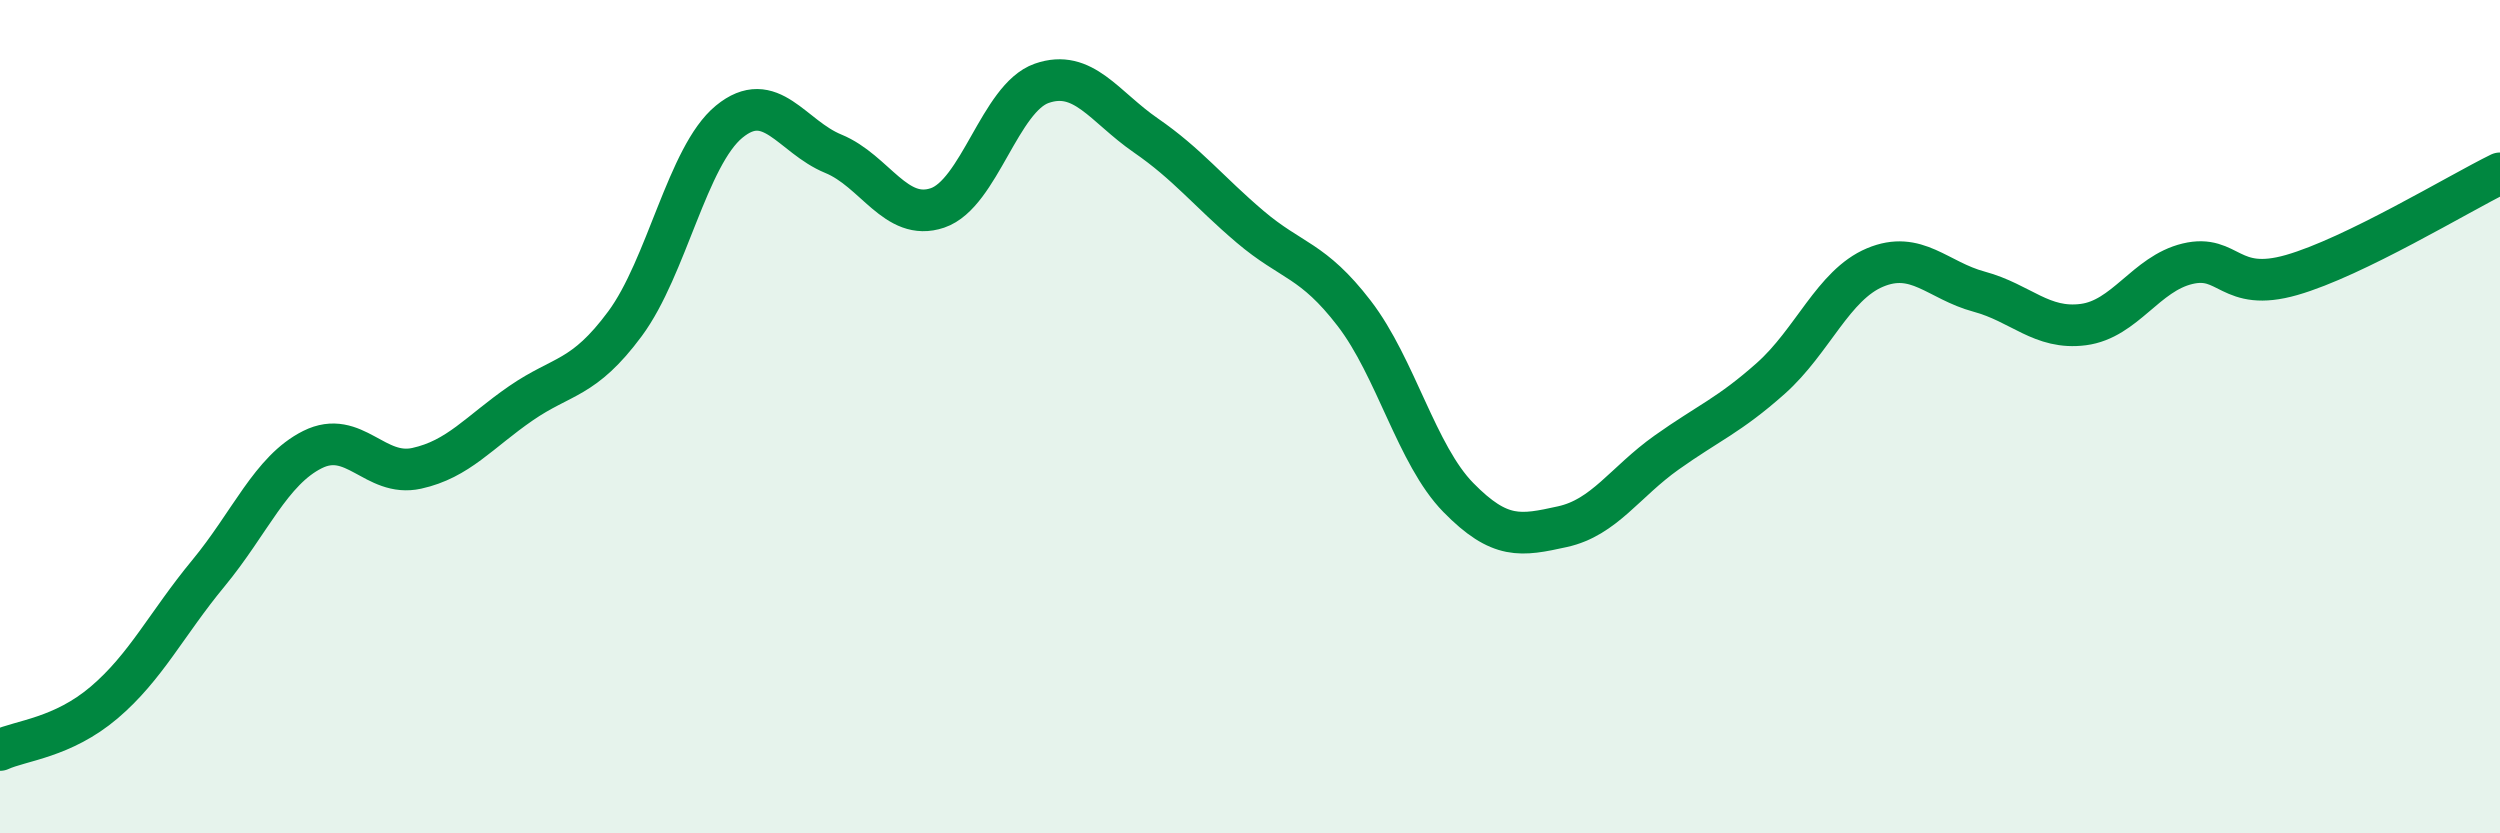
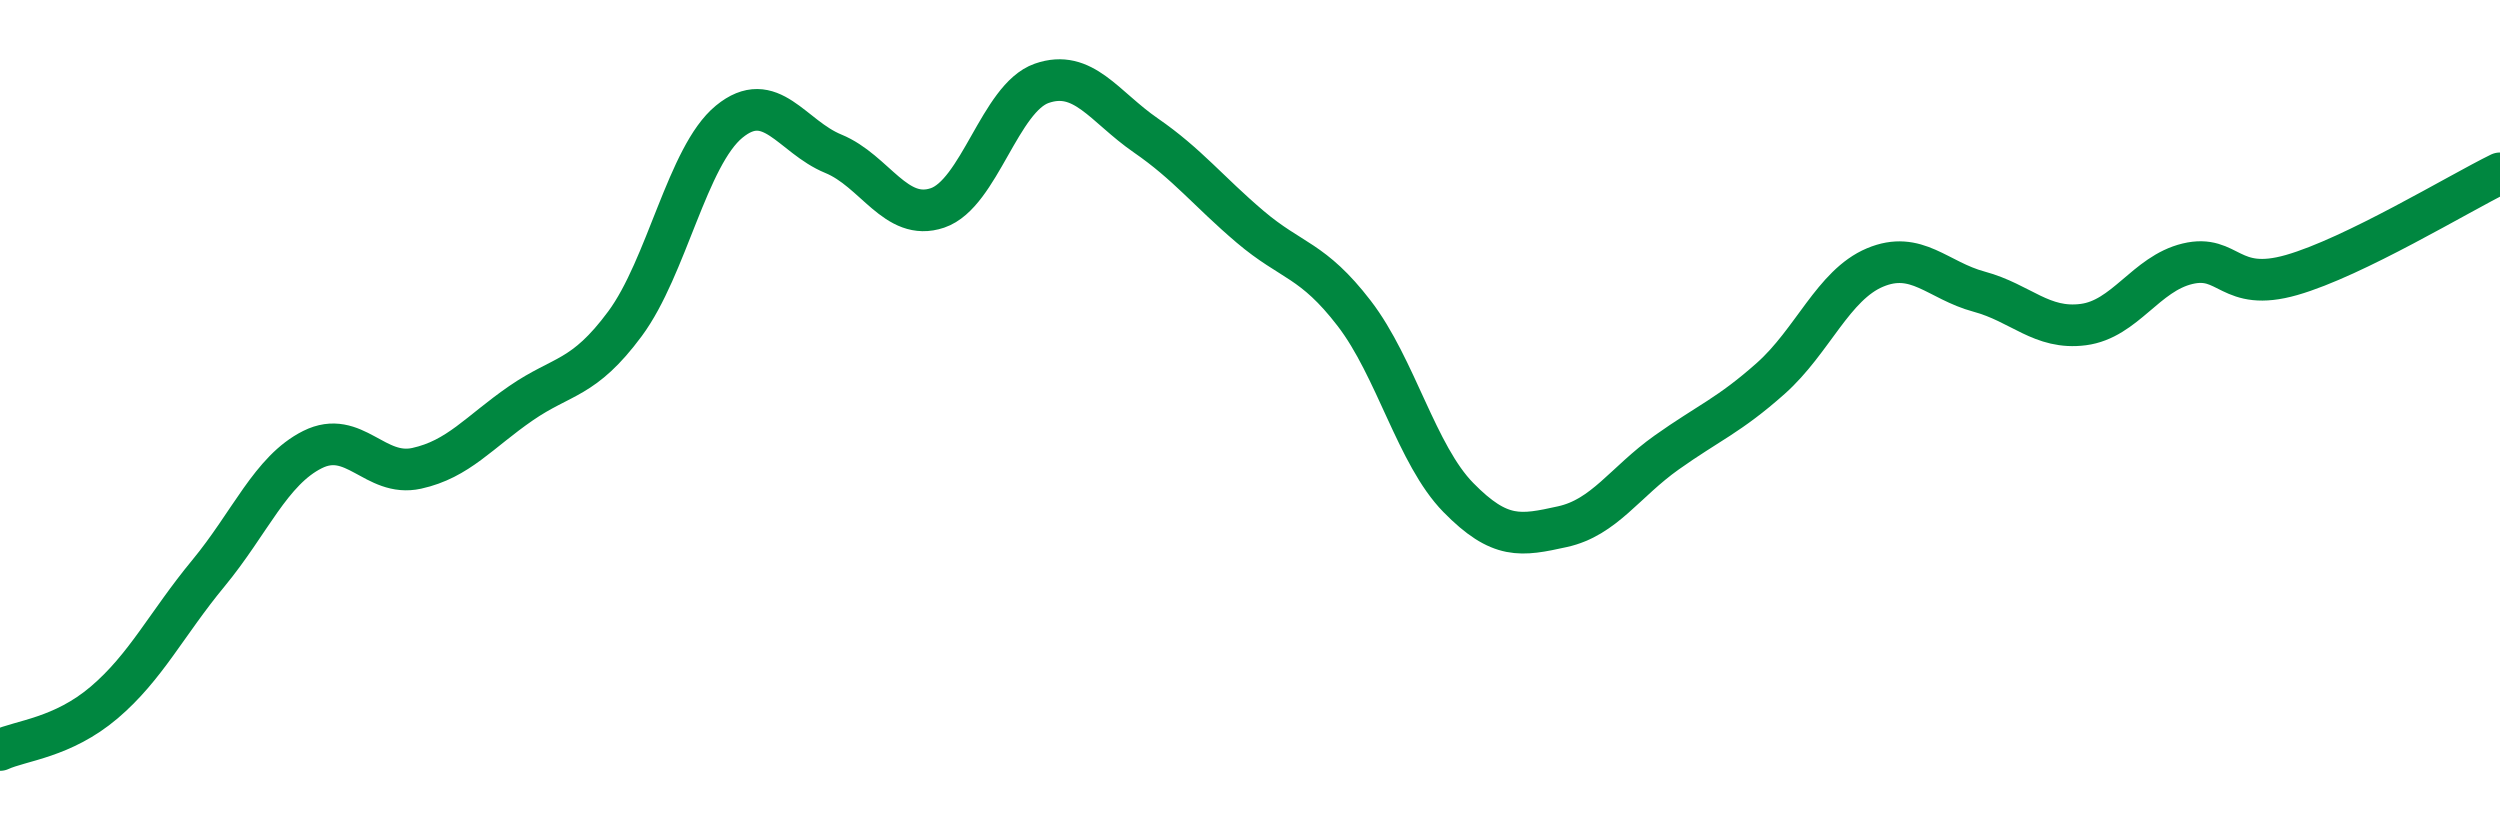
<svg xmlns="http://www.w3.org/2000/svg" width="60" height="20" viewBox="0 0 60 20">
-   <path d="M 0,18 C 0.5,17.77 1.5,17.71 2.5,16.86 C 3.5,16.01 4,14.97 5,13.76 C 6,12.55 6.5,11.29 7.5,10.79 C 8.5,10.29 9,11.46 10,11.24 C 11,11.02 11.5,10.37 12.5,9.68 C 13.5,8.99 14,9.12 15,7.77 C 16,6.42 16.5,3.74 17.5,2.92 C 18.5,2.1 19,3.28 20,3.69 C 21,4.1 21.5,5.33 22.5,4.99 C 23.5,4.65 24,2.35 25,2 C 26,1.65 26.5,2.56 27.5,3.25 C 28.5,3.94 29,4.59 30,5.44 C 31,6.29 31.5,6.22 32.5,7.52 C 33.5,8.82 34,10.92 35,11.94 C 36,12.96 36.5,12.86 37.5,12.64 C 38.5,12.42 39,11.57 40,10.86 C 41,10.15 41.5,9.97 42.5,9.08 C 43.5,8.19 44,6.84 45,6.42 C 46,6 46.5,6.73 47.5,7 C 48.5,7.27 49,7.92 50,7.79 C 51,7.66 51.5,6.57 52.5,6.33 C 53.5,6.09 53.5,7.03 55,6.6 C 56.5,6.17 59,4.65 60,4.16L60 20L0 20Z" fill="#008740" opacity="0.1" stroke-linecap="round" stroke-linejoin="round" />
  <path d="M 0,18 C 0.5,17.77 1.5,17.71 2.5,16.86 C 3.5,16.01 4,14.97 5,13.76 C 6,12.55 6.5,11.29 7.5,10.79 C 8.5,10.29 9,11.46 10,11.24 C 11,11.02 11.5,10.37 12.5,9.68 C 13.5,8.99 14,9.12 15,7.77 C 16,6.42 16.5,3.74 17.5,2.92 C 18.5,2.1 19,3.28 20,3.69 C 21,4.1 21.5,5.33 22.5,4.99 C 23.5,4.65 24,2.35 25,2 C 26,1.65 26.5,2.56 27.5,3.25 C 28.5,3.94 29,4.59 30,5.44 C 31,6.29 31.5,6.22 32.5,7.52 C 33.5,8.82 34,10.92 35,11.94 C 36,12.96 36.5,12.86 37.5,12.64 C 38.5,12.42 39,11.57 40,10.86 C 41,10.15 41.5,9.97 42.5,9.08 C 43.5,8.19 44,6.84 45,6.42 C 46,6 46.5,6.73 47.5,7 C 48.5,7.27 49,7.92 50,7.79 C 51,7.66 51.5,6.57 52.5,6.33 C 53.5,6.09 53.5,7.03 55,6.6 C 56.5,6.17 59,4.65 60,4.16" stroke="#008740" stroke-width="1" fill="none" stroke-linecap="round" stroke-linejoin="round" />
</svg>